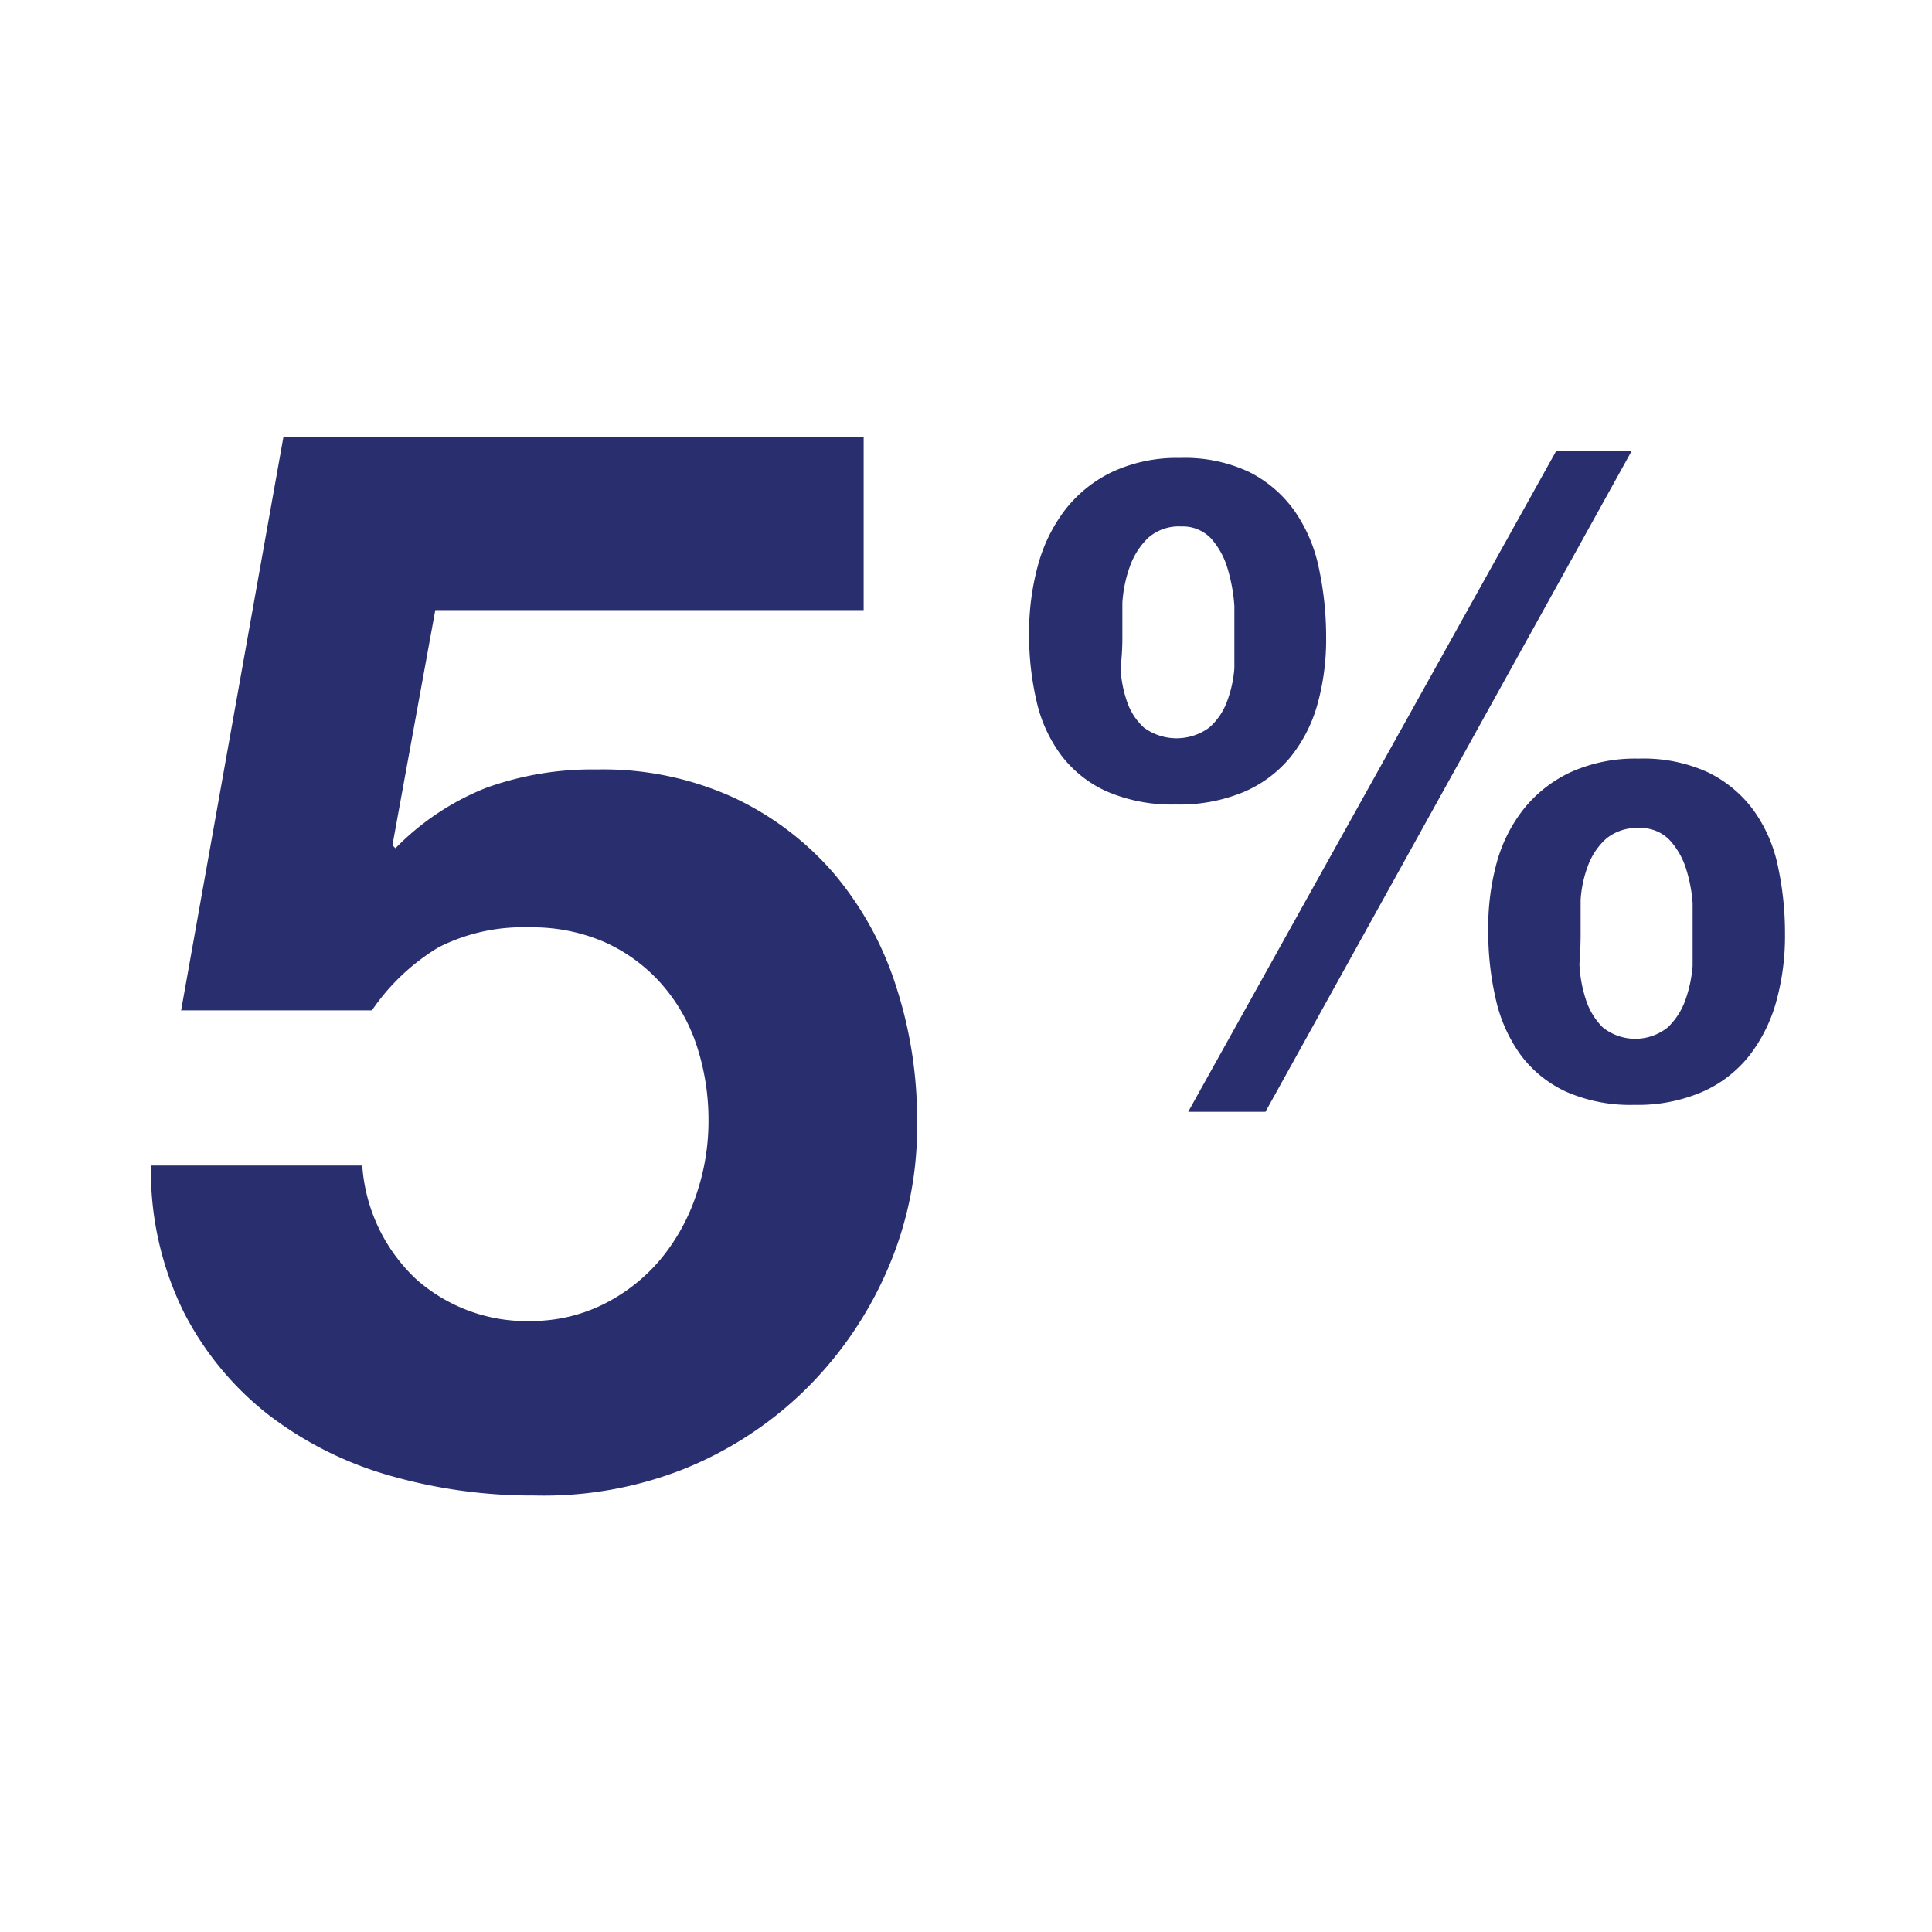
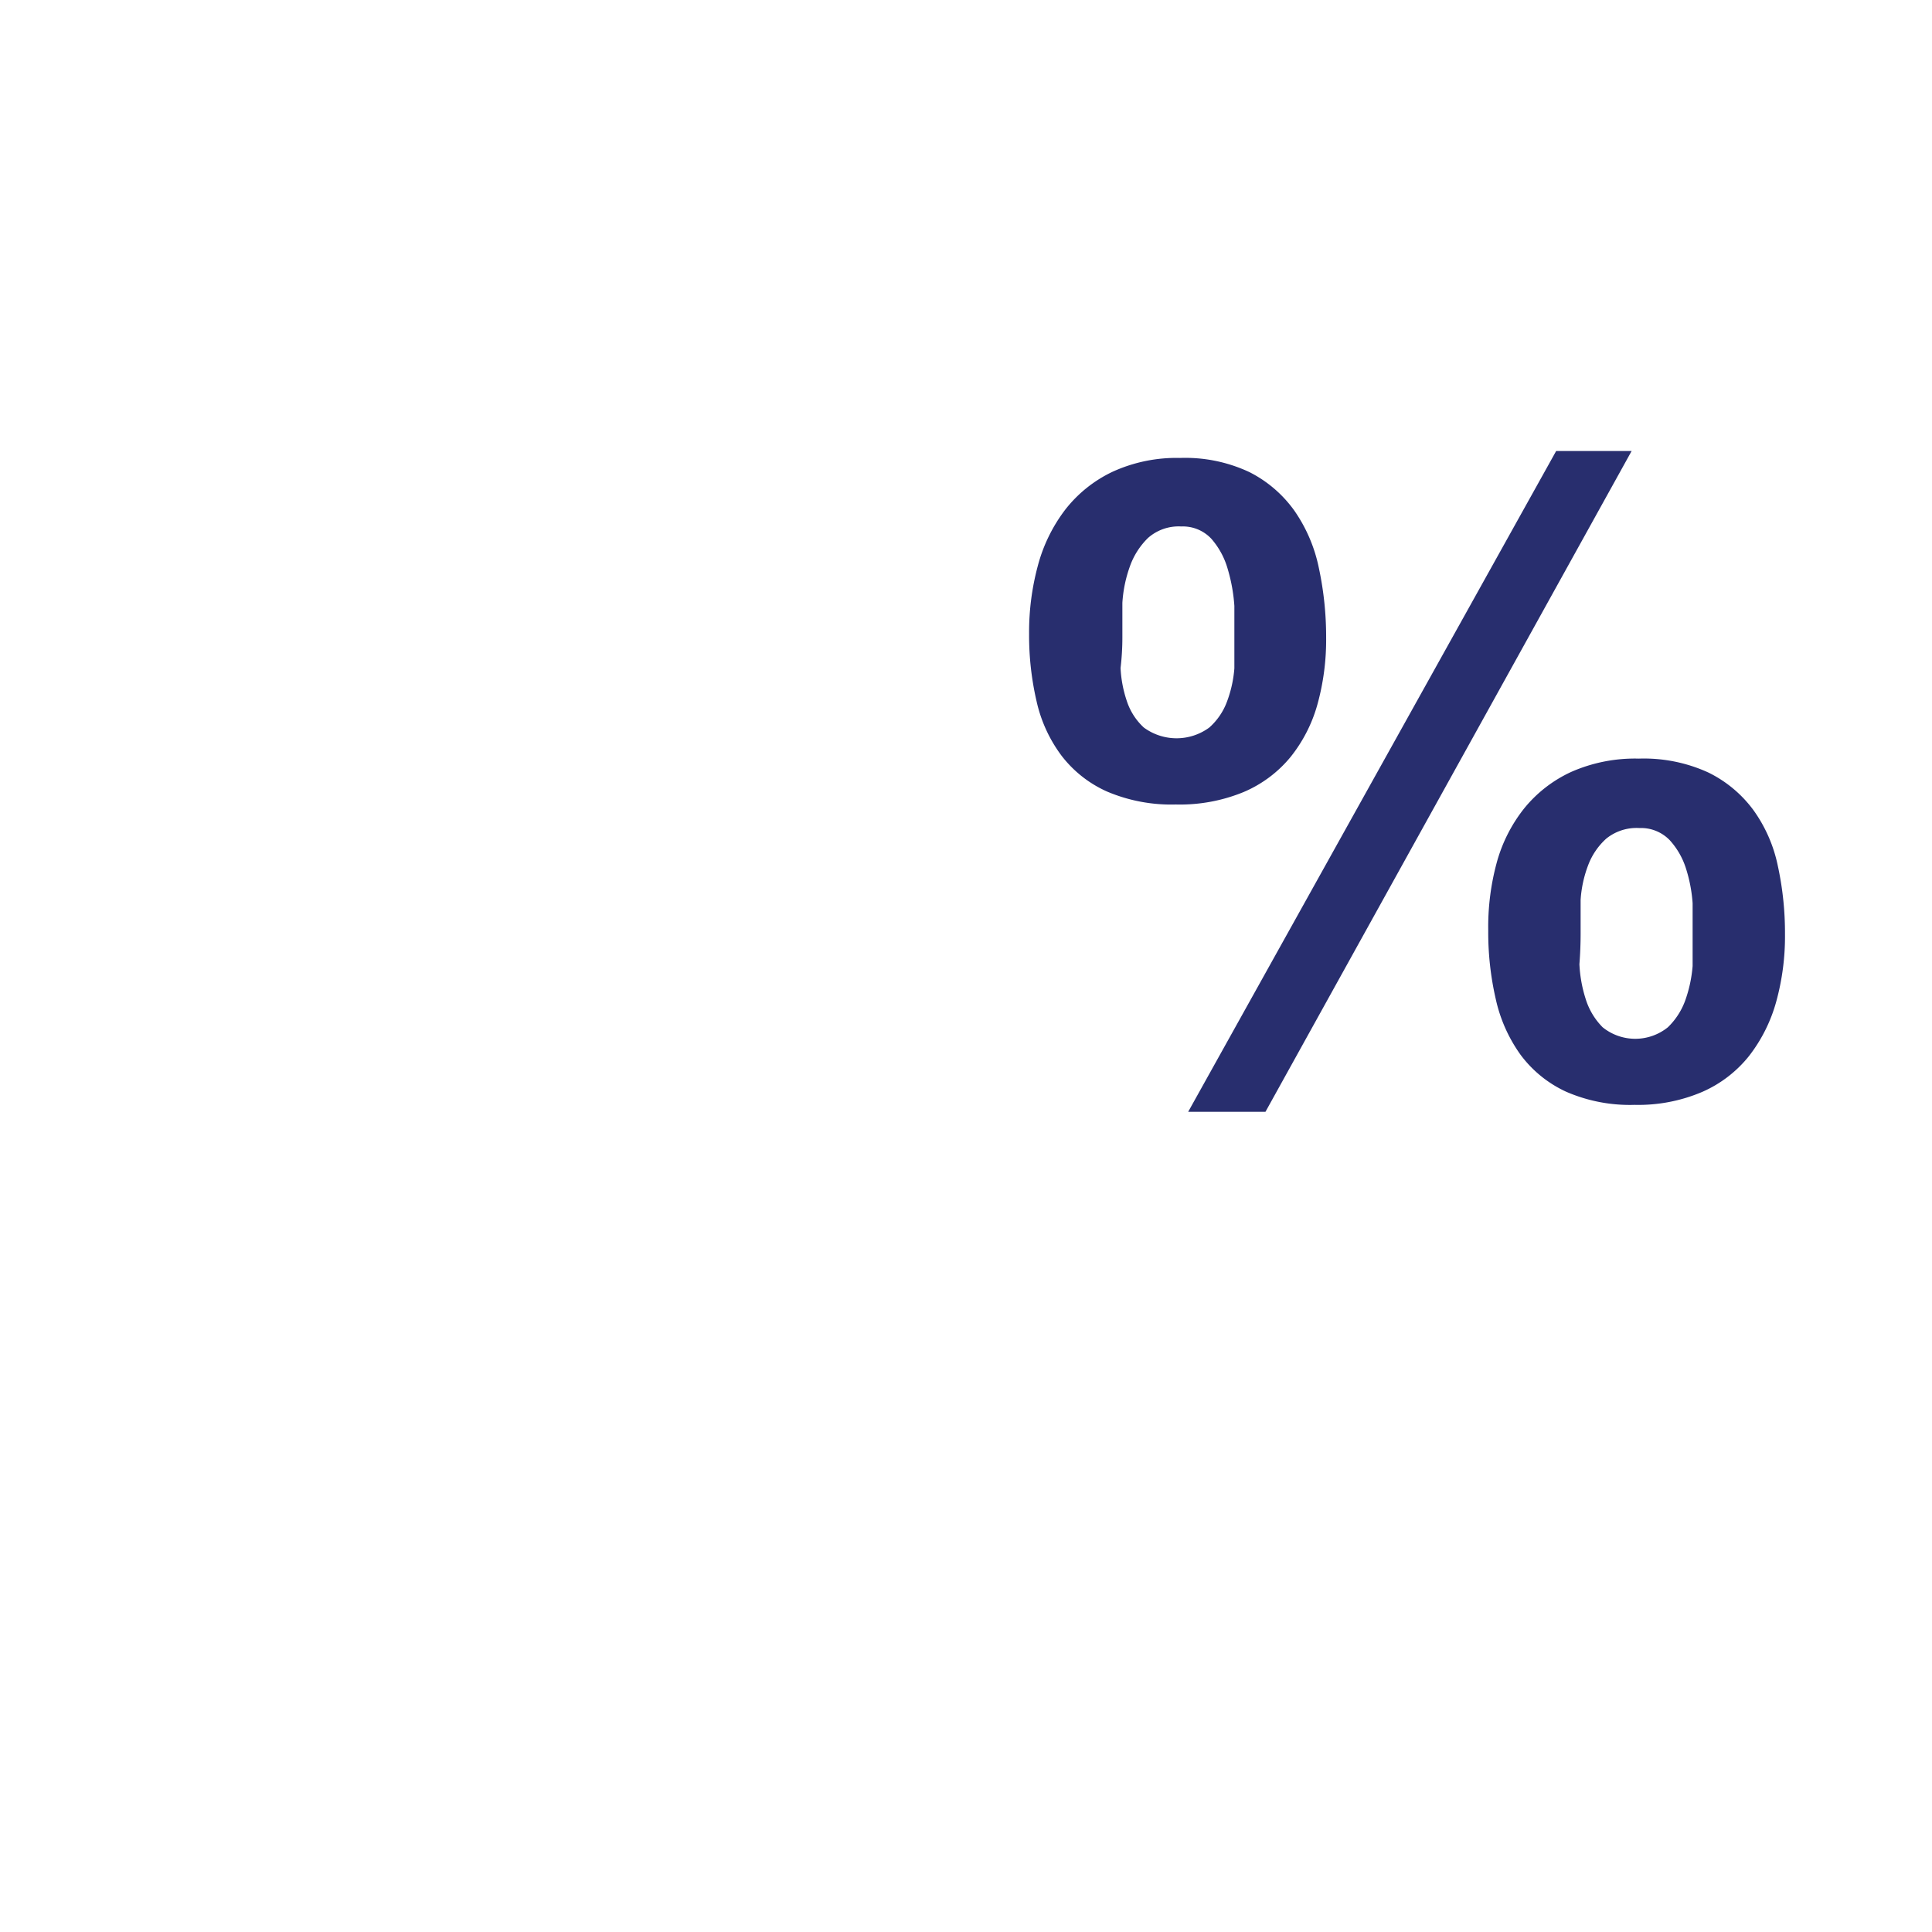
<svg xmlns="http://www.w3.org/2000/svg" id="Layer_1" data-name="Layer 1" viewBox="0 0 64 64">
  <defs>
    <style>.cls-1{fill:#282e6e;}</style>
  </defs>
  <title>icon-5%</title>
-   <path class="cls-1" d="M14.42,20.21,13,28l.1.1a8.66,8.66,0,0,1,3-2,10.34,10.34,0,0,1,3.68-.61,10.41,10.41,0,0,1,4.52.93,9.93,9.93,0,0,1,3.31,2.5,10.92,10.92,0,0,1,2.06,3.71,14.28,14.28,0,0,1,.71,4.54,11.85,11.85,0,0,1-1,4.93,12.59,12.59,0,0,1-2.77,4,12.31,12.31,0,0,1-4,2.58,12.63,12.63,0,0,1-4.91.86,17.09,17.09,0,0,1-4.79-.66,12,12,0,0,1-4-2,10.21,10.21,0,0,1-2.82-3.41A10.57,10.57,0,0,1,5,38.61h7a5.7,5.7,0,0,0,1.77,3.75,5.51,5.51,0,0,0,3.88,1.4A5.37,5.37,0,0,0,20,43.2a5.91,5.91,0,0,0,1.87-1.47,6.64,6.64,0,0,0,1.18-2.11,7.52,7.52,0,0,0,.42-2.48,7.87,7.87,0,0,0-.39-2.5,5.86,5.86,0,0,0-1.18-2.06,5.53,5.53,0,0,0-1.87-1.37,6,6,0,0,0-2.5-.49,6.17,6.17,0,0,0-3,.66,7.11,7.11,0,0,0-2.21,2.09H6l3.39-19H28.61v5.74Z" />
  <path class="cls-1" d="M34.38,18.74a5.29,5.29,0,0,1,.91-1.86,4.34,4.34,0,0,1,1.56-1.25,5.09,5.09,0,0,1,2.24-.46,5,5,0,0,1,2.3.47,4.1,4.1,0,0,1,1.49,1.28,5.12,5.12,0,0,1,.81,1.9,10.88,10.88,0,0,1,.24,2.3,8,8,0,0,1-.29,2.22,4.86,4.86,0,0,1-.9,1.75,4.07,4.07,0,0,1-1.55,1.15,5.55,5.55,0,0,1-2.24.41,5.44,5.44,0,0,1-2.28-.43,3.9,3.9,0,0,1-1.5-1.18,4.72,4.72,0,0,1-.83-1.8A9.66,9.66,0,0,1,34.09,21,8.44,8.44,0,0,1,34.38,18.74Zm2.74,3.39a4,4,0,0,0,.21,1.1,2.07,2.07,0,0,0,.56.87,1.83,1.83,0,0,0,2.17,0,2.14,2.14,0,0,0,.59-.87,4,4,0,0,0,.24-1.09q0-.57,0-1t0-1.07a5.6,5.6,0,0,0-.22-1.22,2.6,2.6,0,0,0-.54-1,1.29,1.29,0,0,0-1-.41,1.53,1.53,0,0,0-1.1.38,2.47,2.47,0,0,0-.6.94,4.35,4.35,0,0,0-.25,1.21q0,.65,0,1.15T37.12,22.13Zm16.93-7.19L41.92,36.83H39.36L51.55,14.94ZM49.58,28.58a5,5,0,0,1,.91-1.8,4.34,4.34,0,0,1,1.56-1.21,5.23,5.23,0,0,1,2.24-.44,5.12,5.12,0,0,1,2.3.46,4.08,4.08,0,0,1,1.49,1.24,4.83,4.83,0,0,1,.81,1.84,10.44,10.44,0,0,1,.24,2.27,8.13,8.13,0,0,1-.29,2.24,5.17,5.17,0,0,1-.9,1.8,4.07,4.07,0,0,1-1.55,1.19,5.39,5.39,0,0,1-2.24.43,5.29,5.29,0,0,1-2.28-.44,3.92,3.92,0,0,1-1.5-1.22,5,5,0,0,1-.82-1.84,9.83,9.83,0,0,1-.25-2.27A8.12,8.12,0,0,1,49.58,28.58Zm2.74,3.36a4.44,4.44,0,0,0,.21,1.16,2.29,2.29,0,0,0,.56.93,1.72,1.72,0,0,0,2.16,0,2.34,2.34,0,0,0,.59-.93A4.42,4.42,0,0,0,56.07,32q0-.6,0-1.08t0-1a4.88,4.88,0,0,0-.22-1.15,2.51,2.51,0,0,0-.54-.94,1.32,1.32,0,0,0-1-.4,1.6,1.6,0,0,0-1.1.35,2.26,2.26,0,0,0-.6.88,3.92,3.92,0,0,0-.25,1.15q0,.62,0,1.12T52.32,31.94Z" />
</svg>